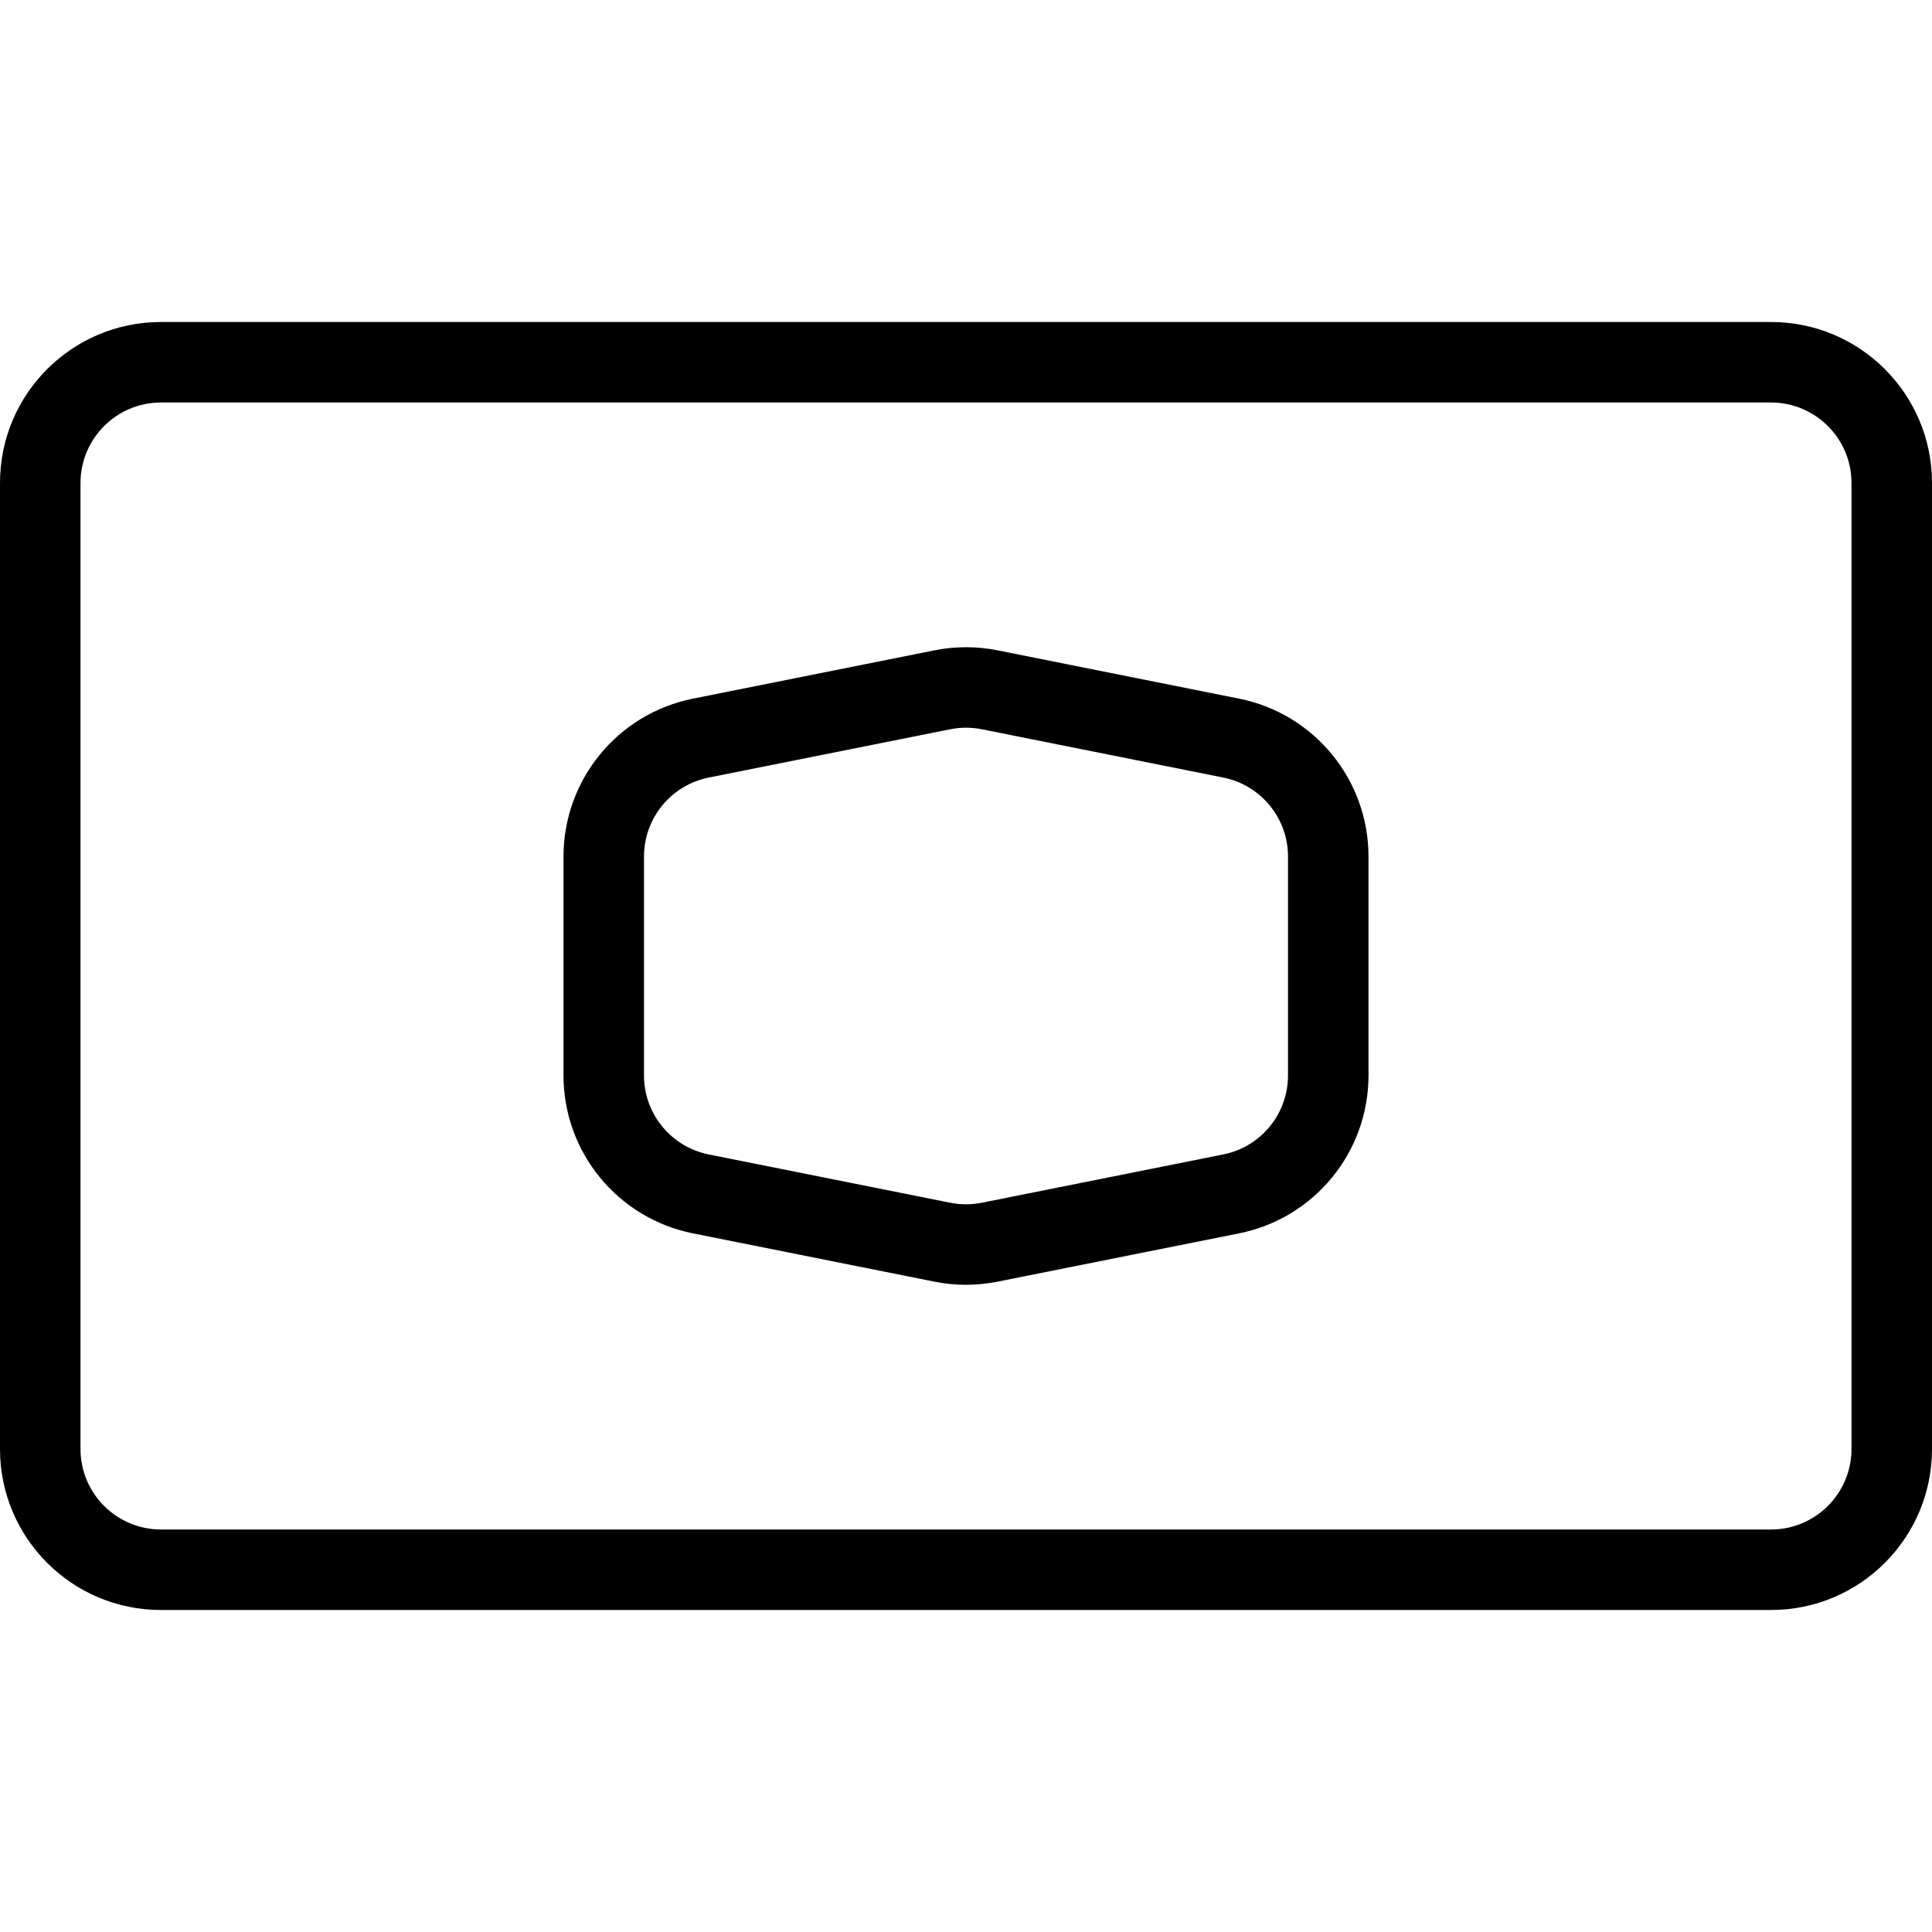
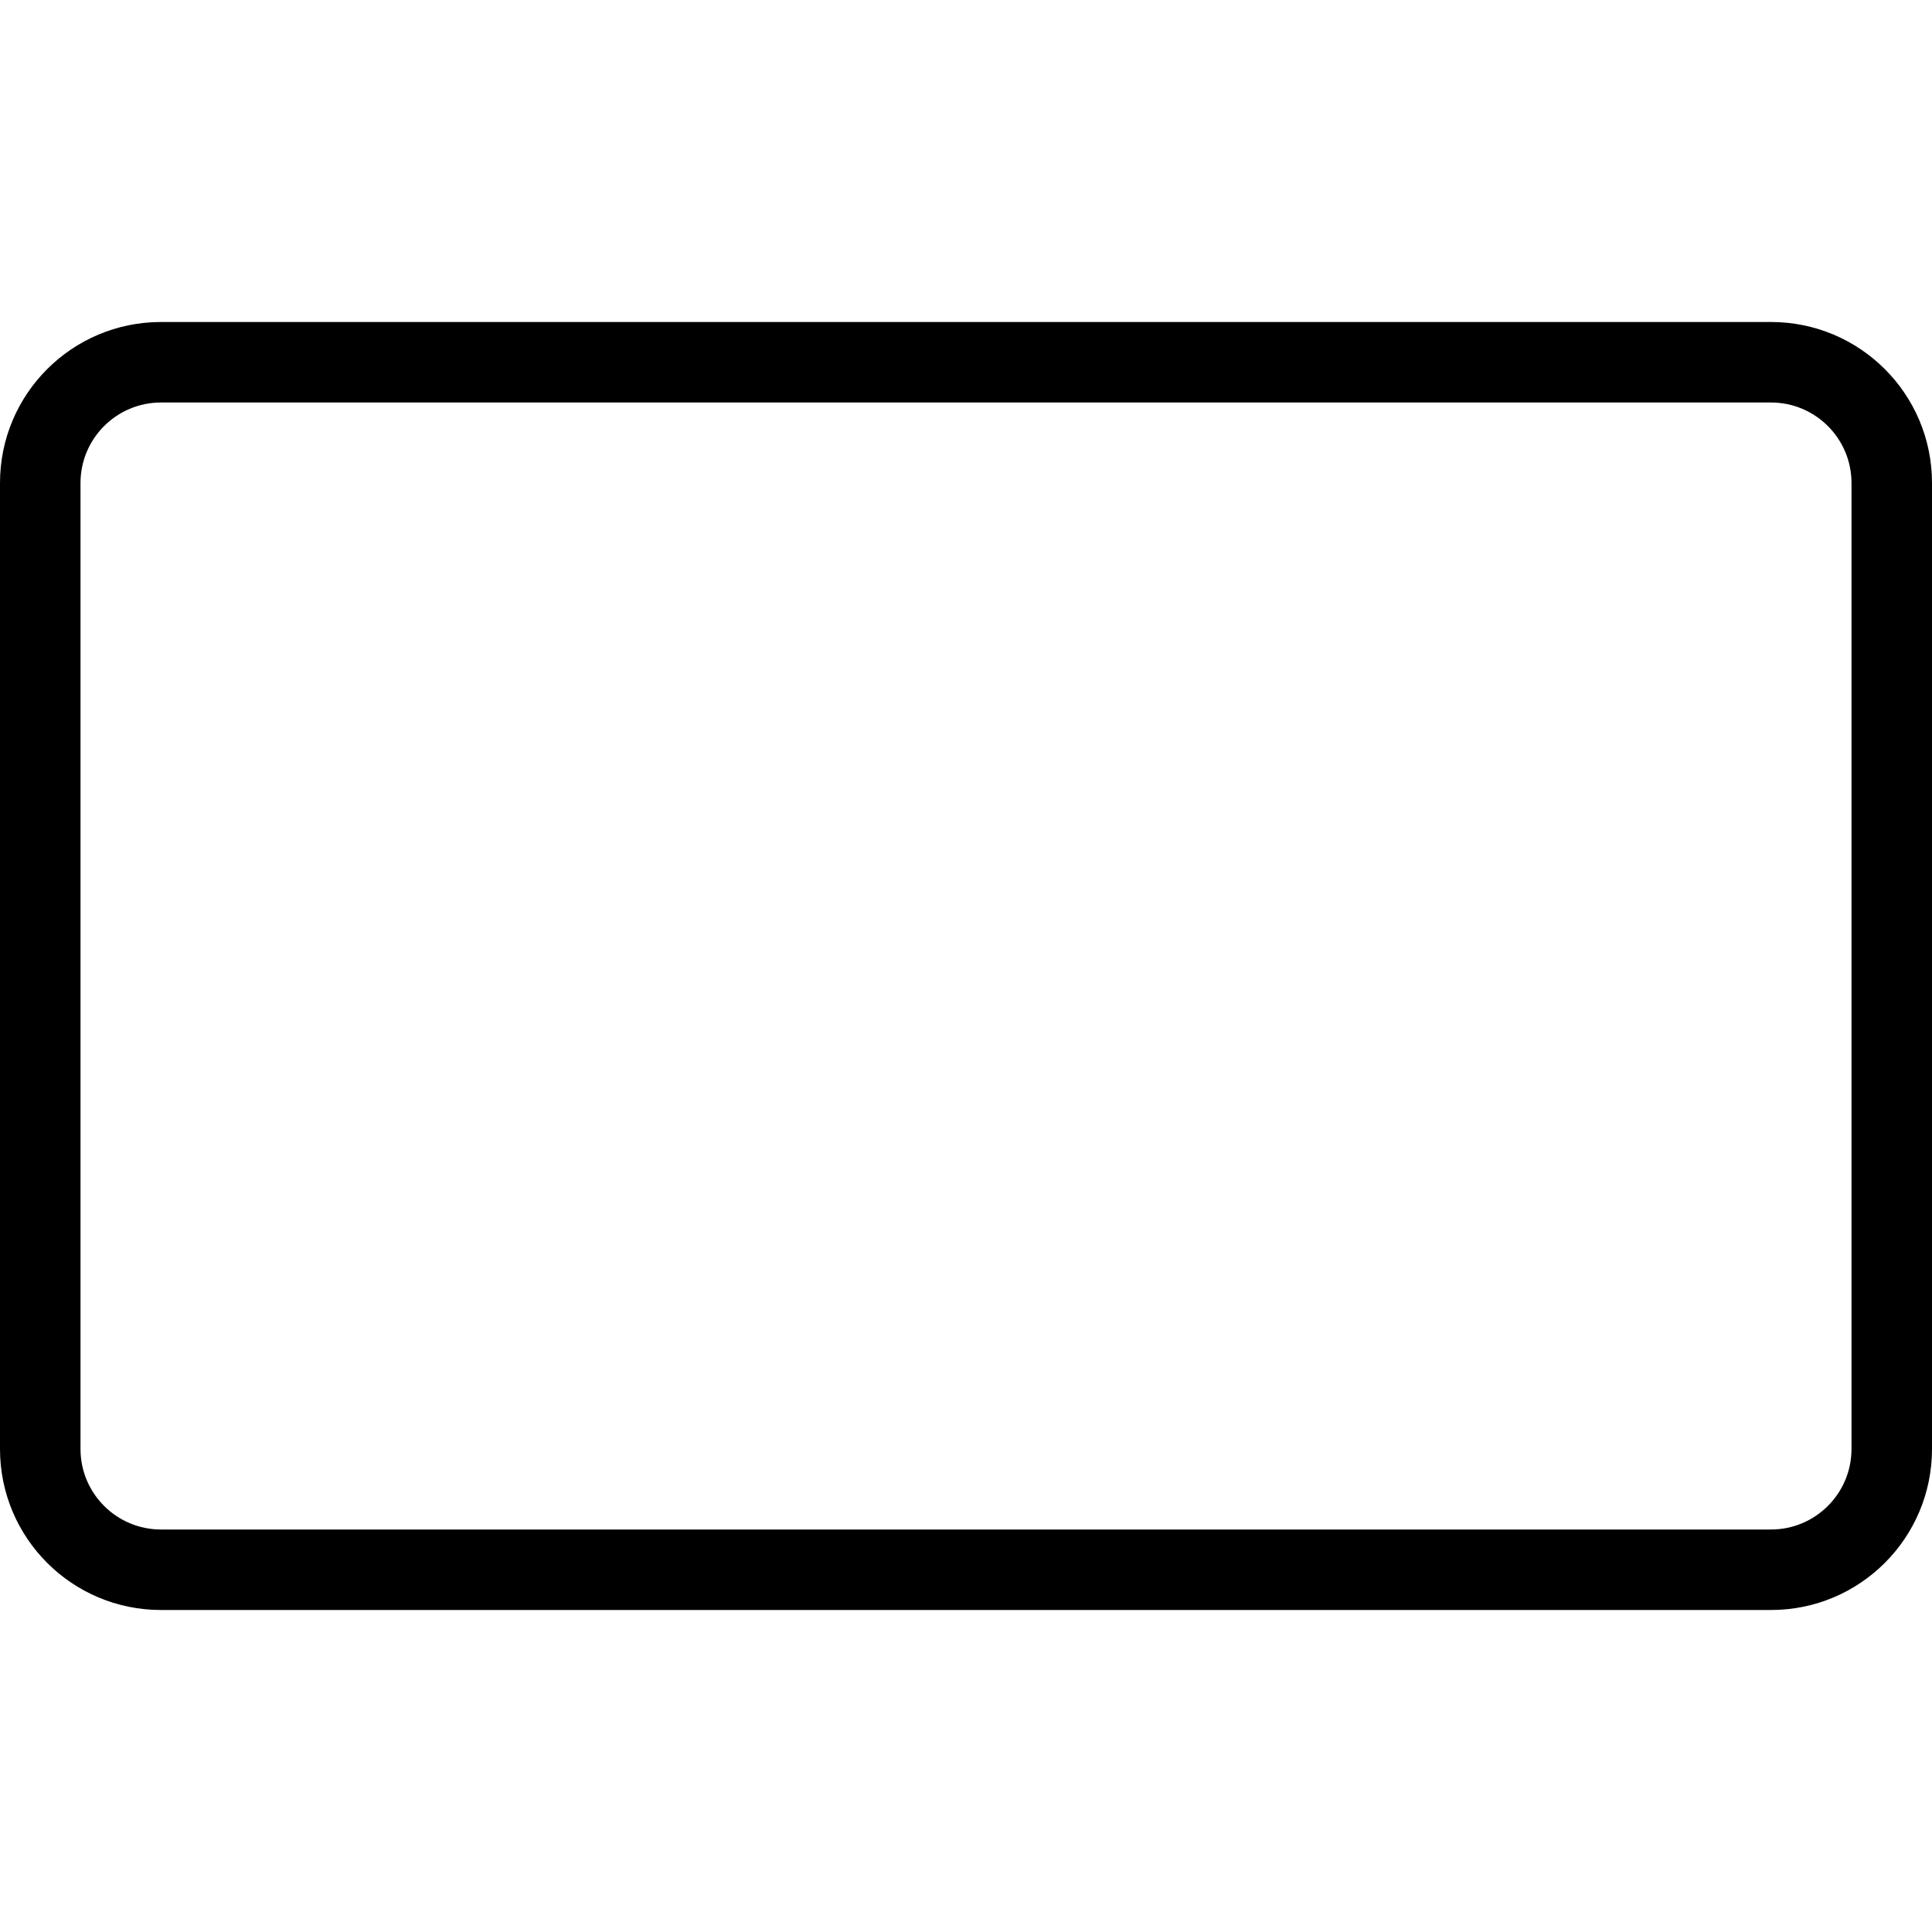
<svg xmlns="http://www.w3.org/2000/svg" width="24" height="24" viewBox="0 0 24 24" fill="none">
  <path fill-rule="evenodd" clip-rule="evenodd" d="M22 5H2C1.448 5 1 5.448 1 6V18C1 18.552 1.448 19 2 19H22C22.552 19 23 18.552 23 18V6C23 5.448 22.552 5 22 5ZM2 4C0.895 4 0 4.895 0 6V18C0 19.105 0.895 20 2 20H22C23.105 20 24 19.105 24 18V6C24 4.895 23.105 4 22 4H2Z" fill="black" />
-   <path d="M16.5 10.64V13.36C16.5 14.075 15.995 14.691 15.294 14.831L12.294 15.431C12.1 15.47 11.9 15.47 11.706 15.431L8.706 14.831C8.005 14.691 7.5 14.075 7.5 13.36V10.64C7.5 9.925 8.005 9.309 8.706 9.169L11.706 8.569C11.9 8.53 12.1 8.53 12.294 8.569L15.294 9.169C15.995 9.309 16.5 9.925 16.5 10.64Z" stroke="black" />
</svg>